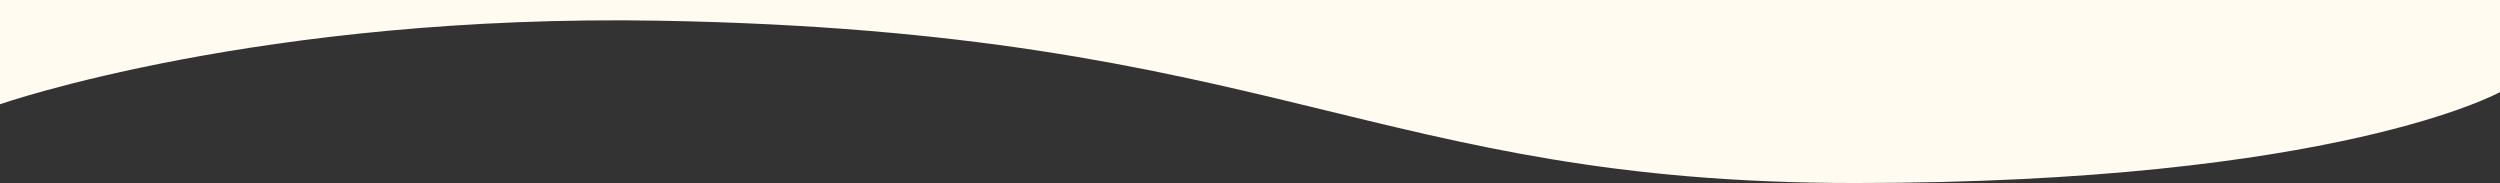
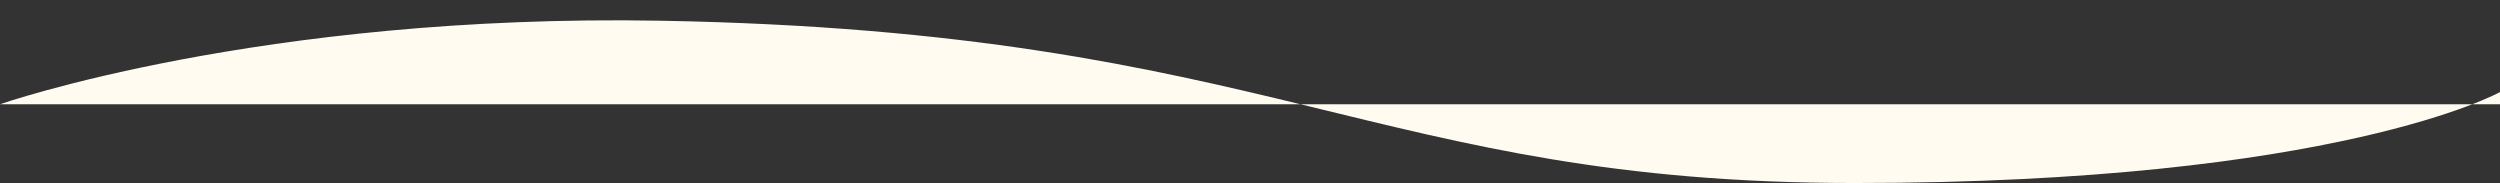
<svg xmlns="http://www.w3.org/2000/svg" viewBox="0 0 1366 100" height="100" width="1366">
  <rect x="0" y="0" width="1366" height="100" fill="#333333" stroke="none" />
-   <path fill="#fffbf0" transform="translate(3560 2721.029) rotate(180)" d="M2194,2670.719s88.96-49.69,352.434-49.69,316.446,82.655,652.622,88.677C3418.074,2713.63,3560,2664.07,3560,2664.07v56.958H2194Z" data-sanitized-data-name="パス 4710" data-name="パス 4710" id="パス_4710" />
+   <path fill="#fffbf0" transform="translate(3560 2721.029) rotate(180)" d="M2194,2670.719s88.96-49.69,352.434-49.69,316.446,82.655,652.622,88.677C3418.074,2713.63,3560,2664.07,3560,2664.07H2194Z" data-sanitized-data-name="パス 4710" data-name="パス 4710" id="パス_4710" />
</svg>